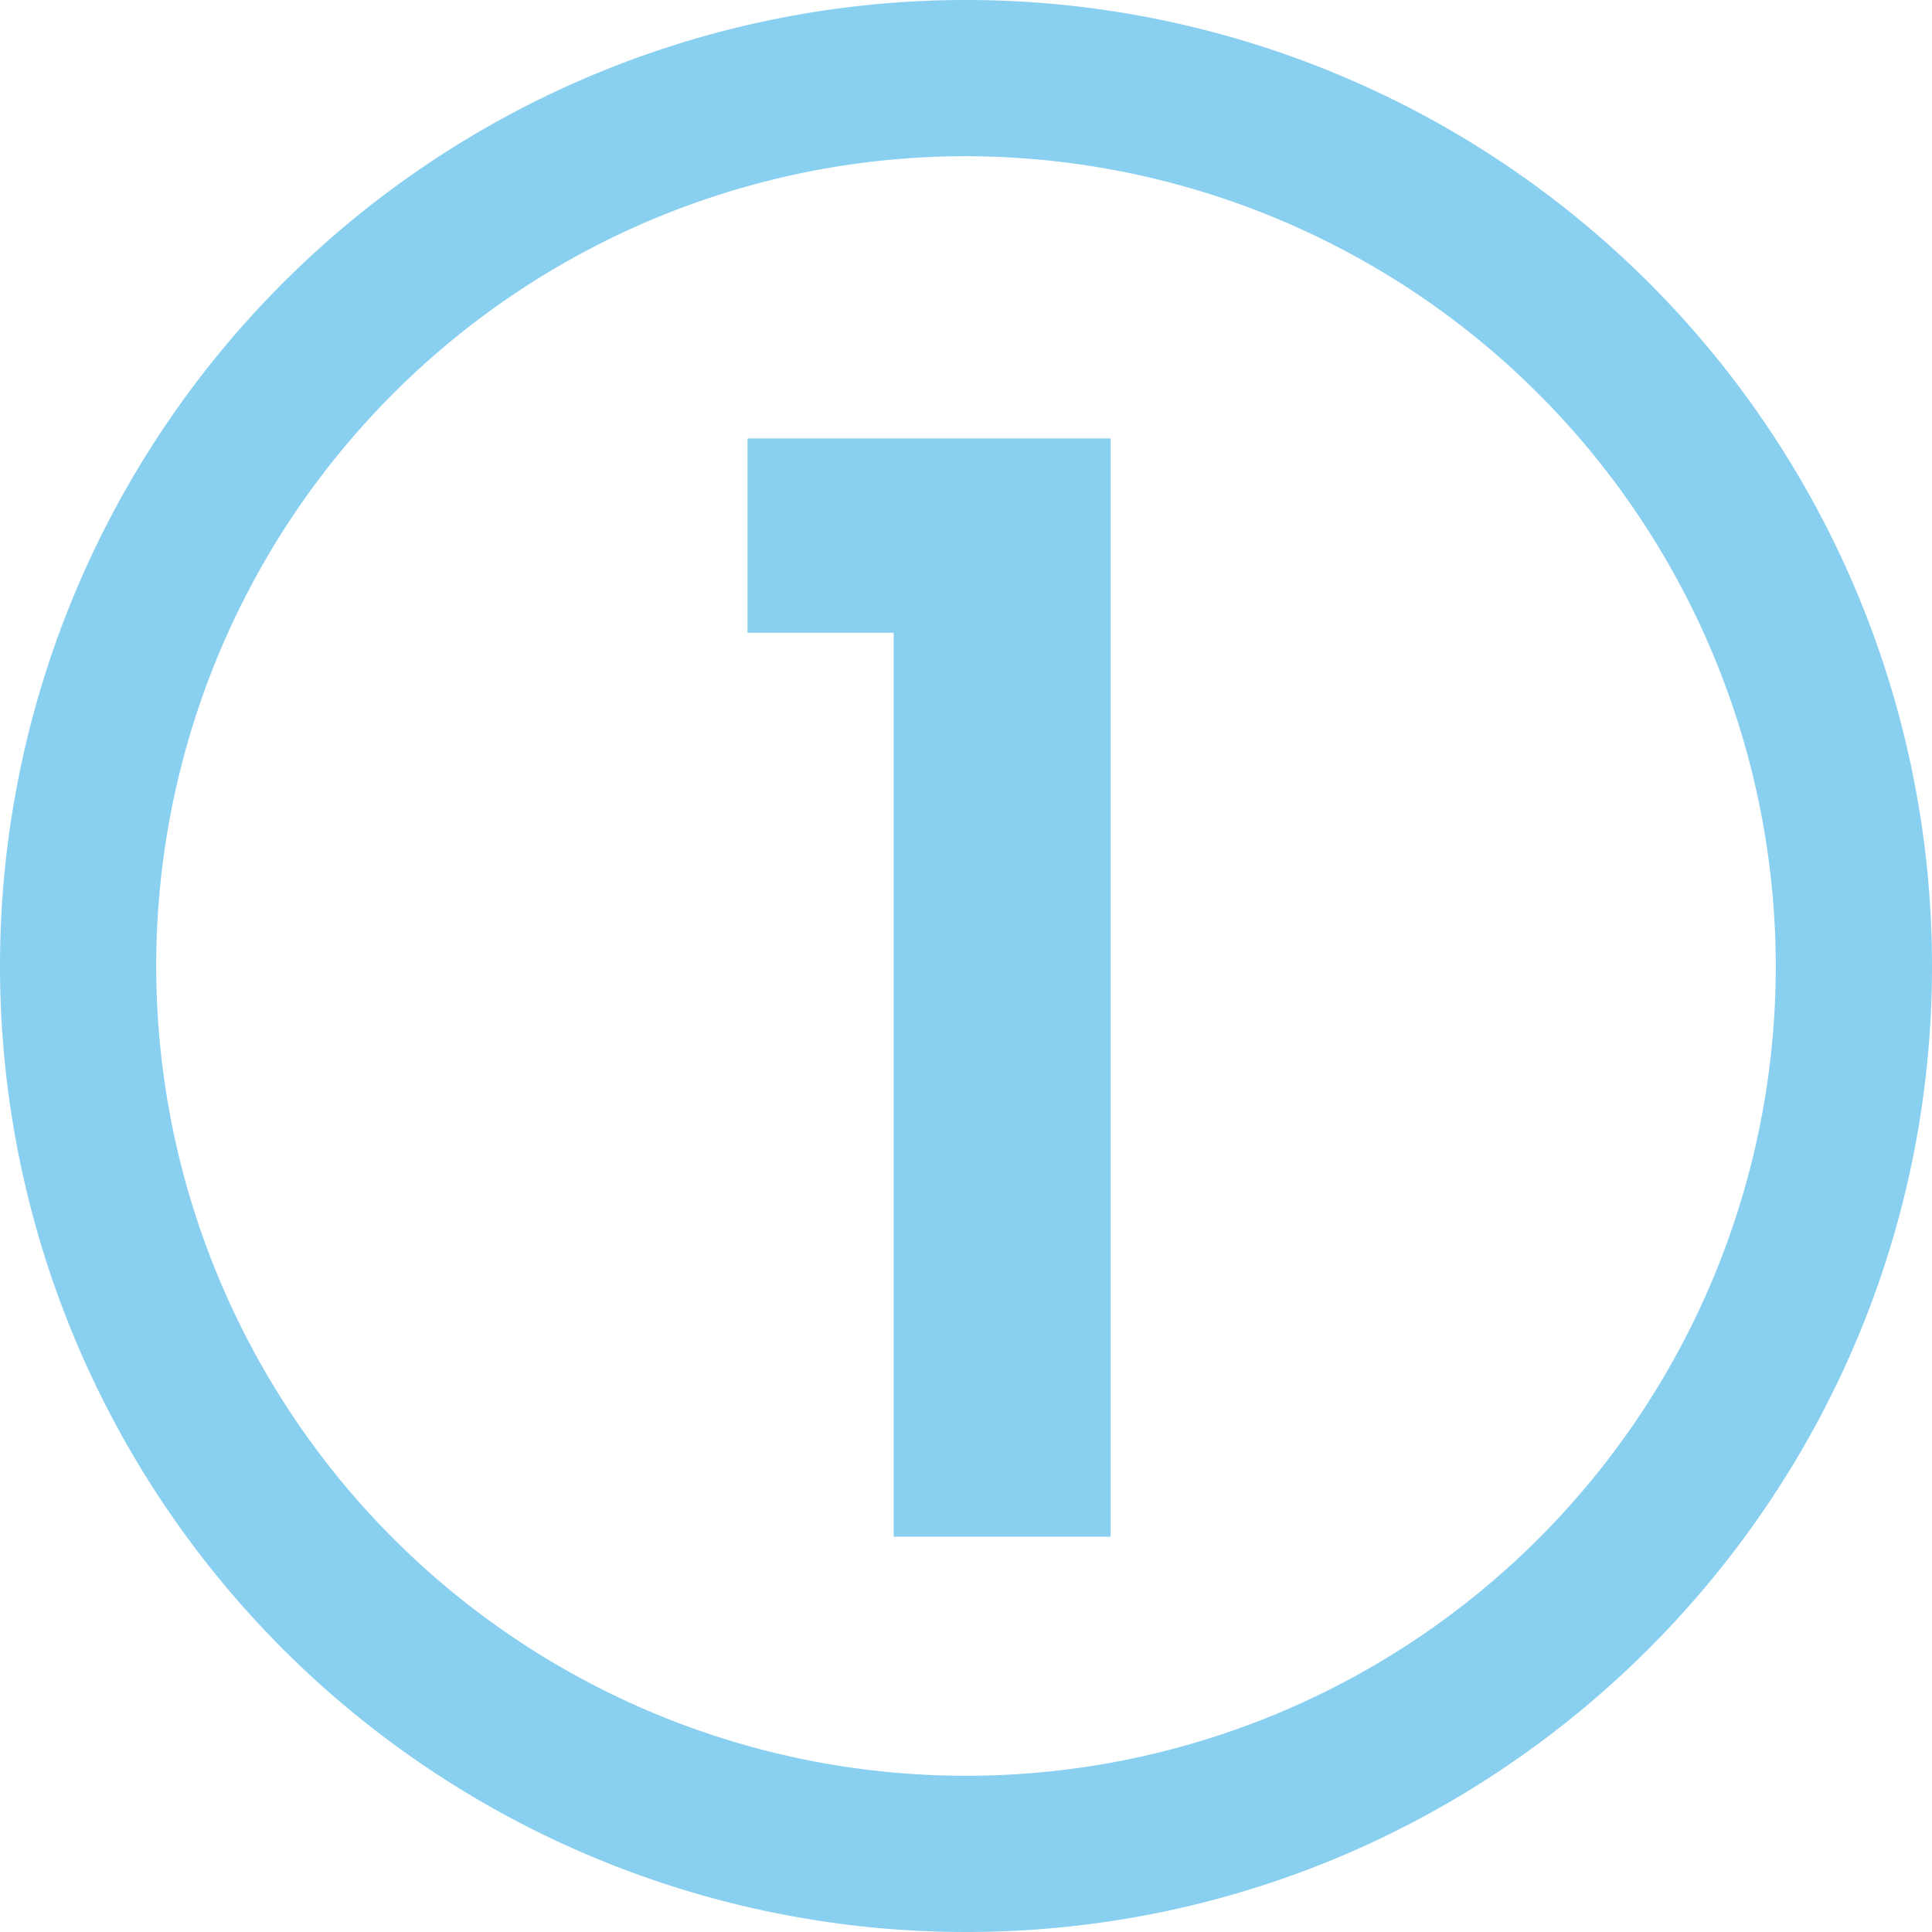
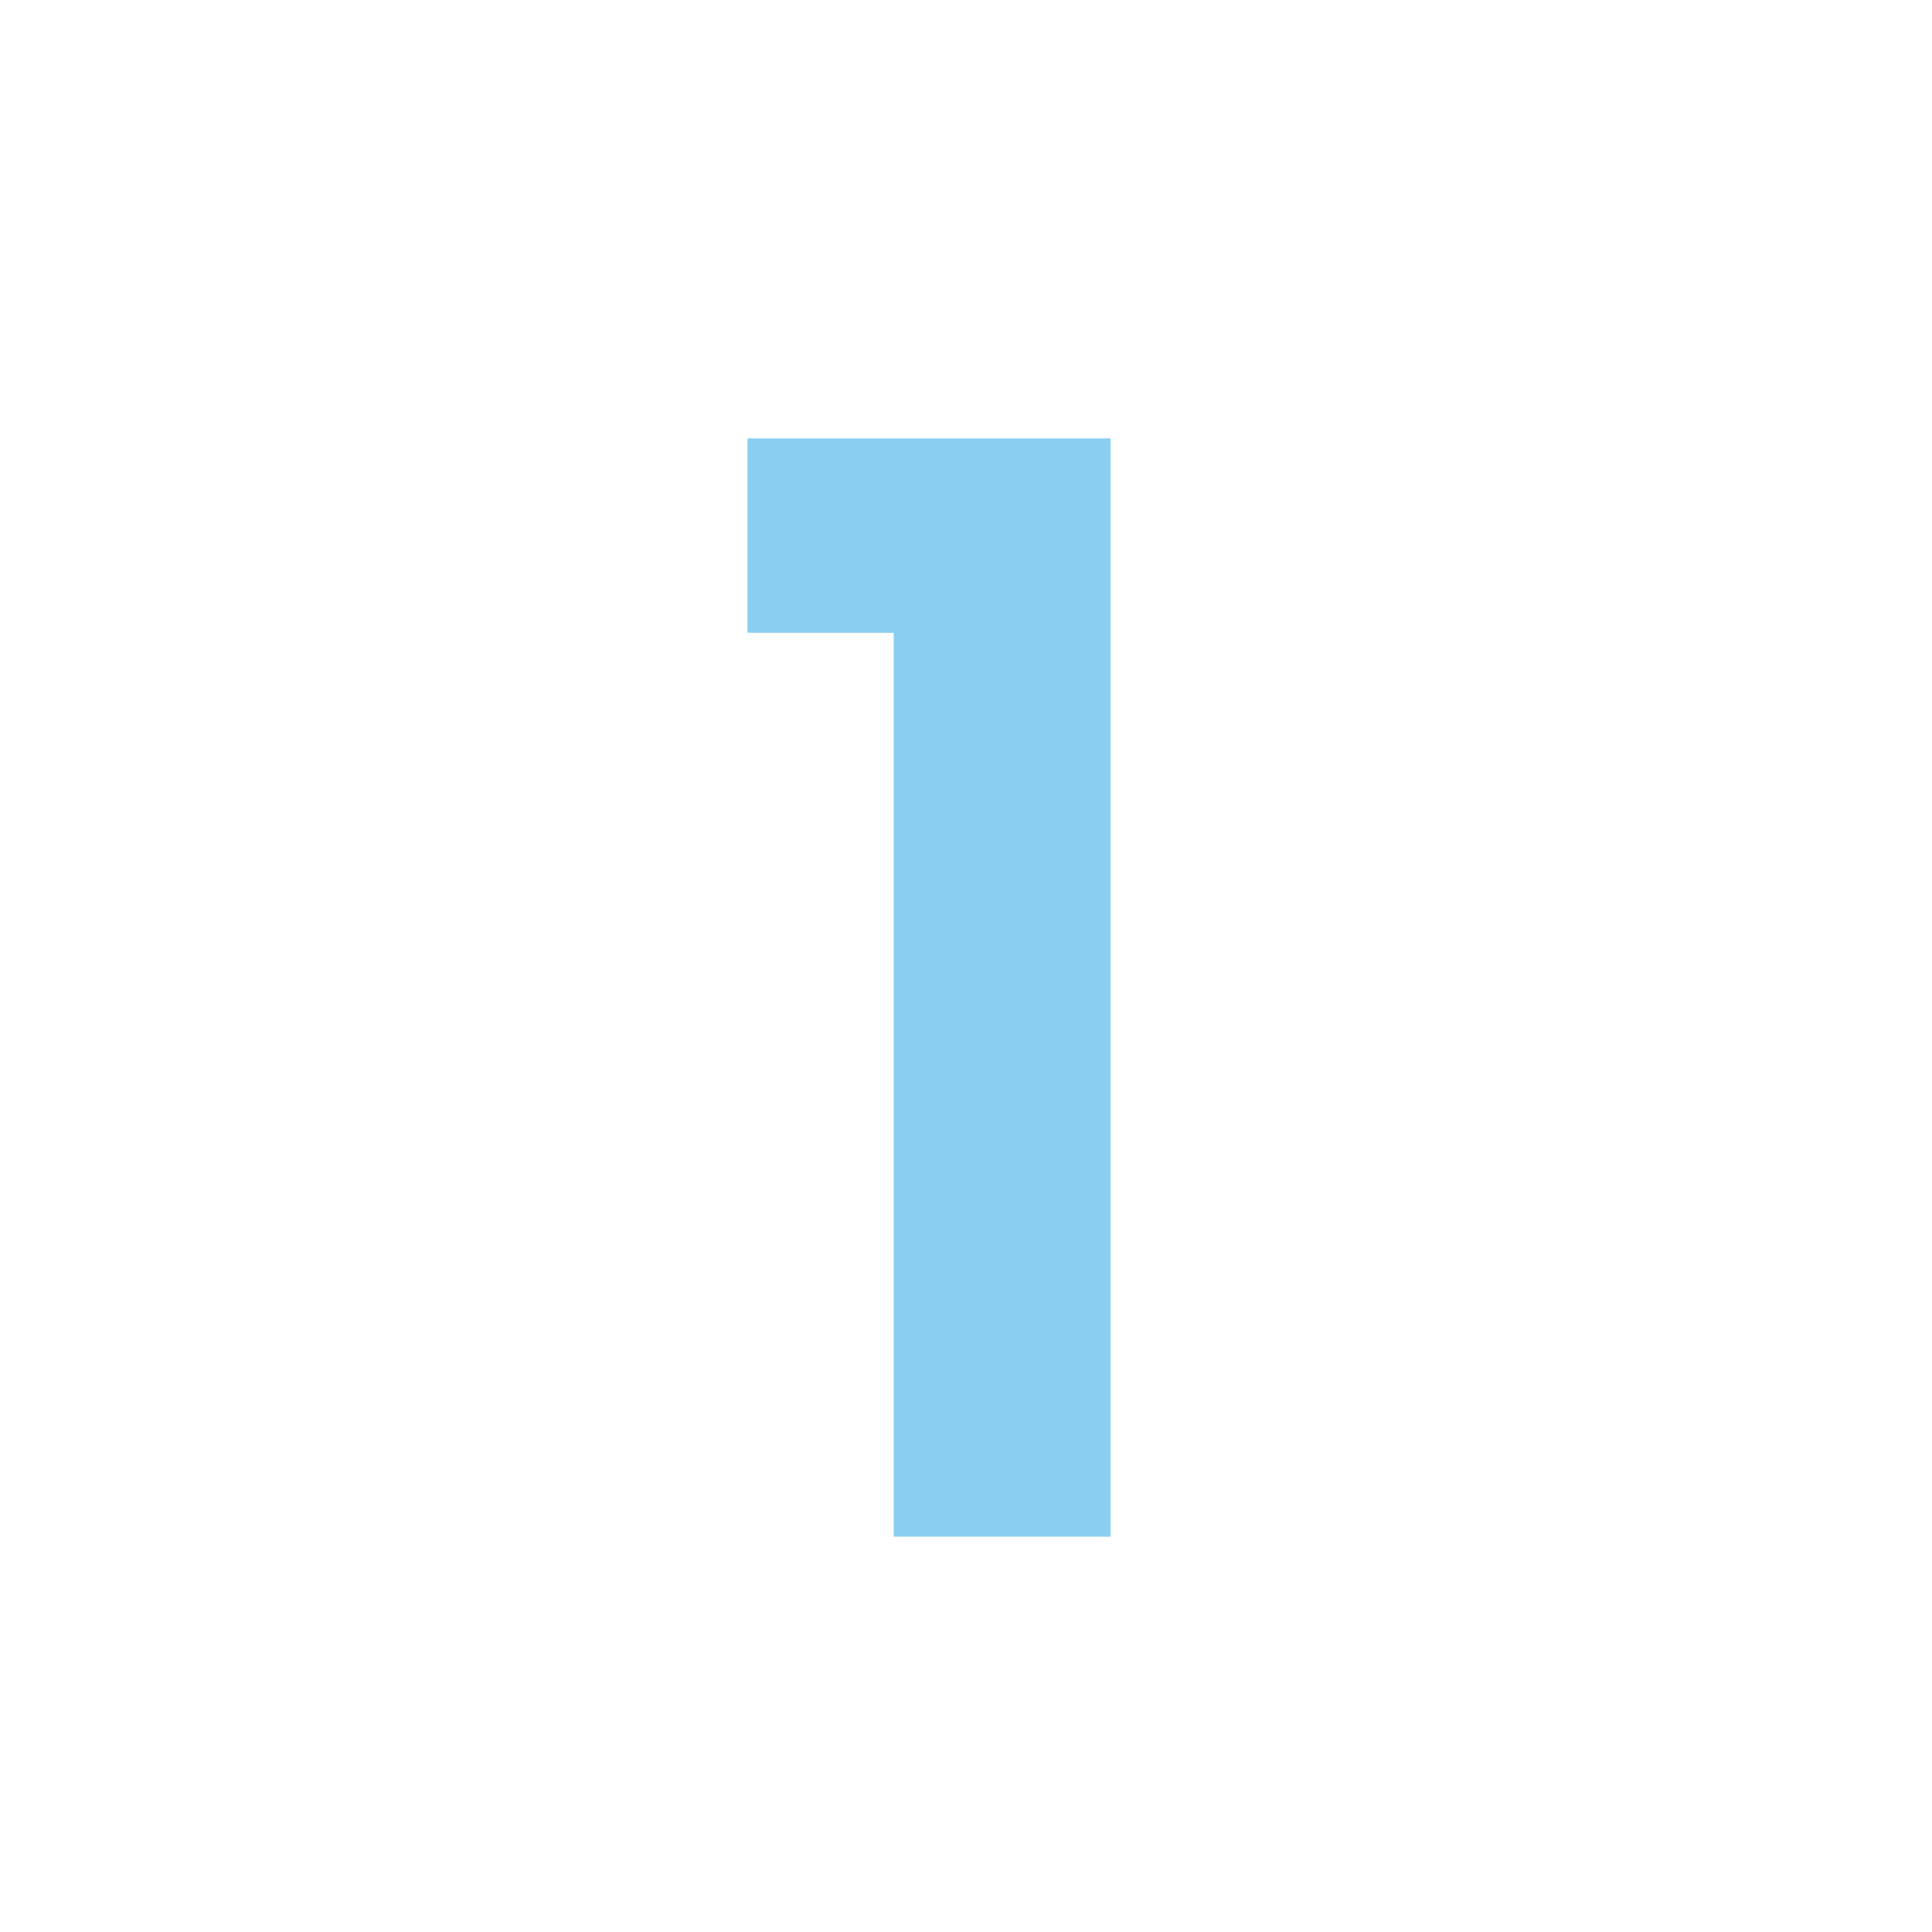
<svg xmlns="http://www.w3.org/2000/svg" viewBox="0 0 259.72 259.72">
  <defs>
    <style>.cls-1{fill:#89cff0;}</style>
  </defs>
  <title>1</title>
  <g data-name="Layer 2" id="Layer_2">
    <g data-name="Layer 1" id="Layer_1-2">
      <path d="M120.14,85.06H100.49V58.94H149.3V206.58H120.14Z" class="cls-1" />
-       <path d="M129.86,259.72A129.86,129.86,0,1,1,259.72,129.86C259.72,201.46,201.46,259.72,129.86,259.72Zm0-238.72A108.86,108.86,0,1,0,238.72,129.86,109,109,0,0,0,129.86,21Z" class="cls-1" />
    </g>
  </g>
</svg>